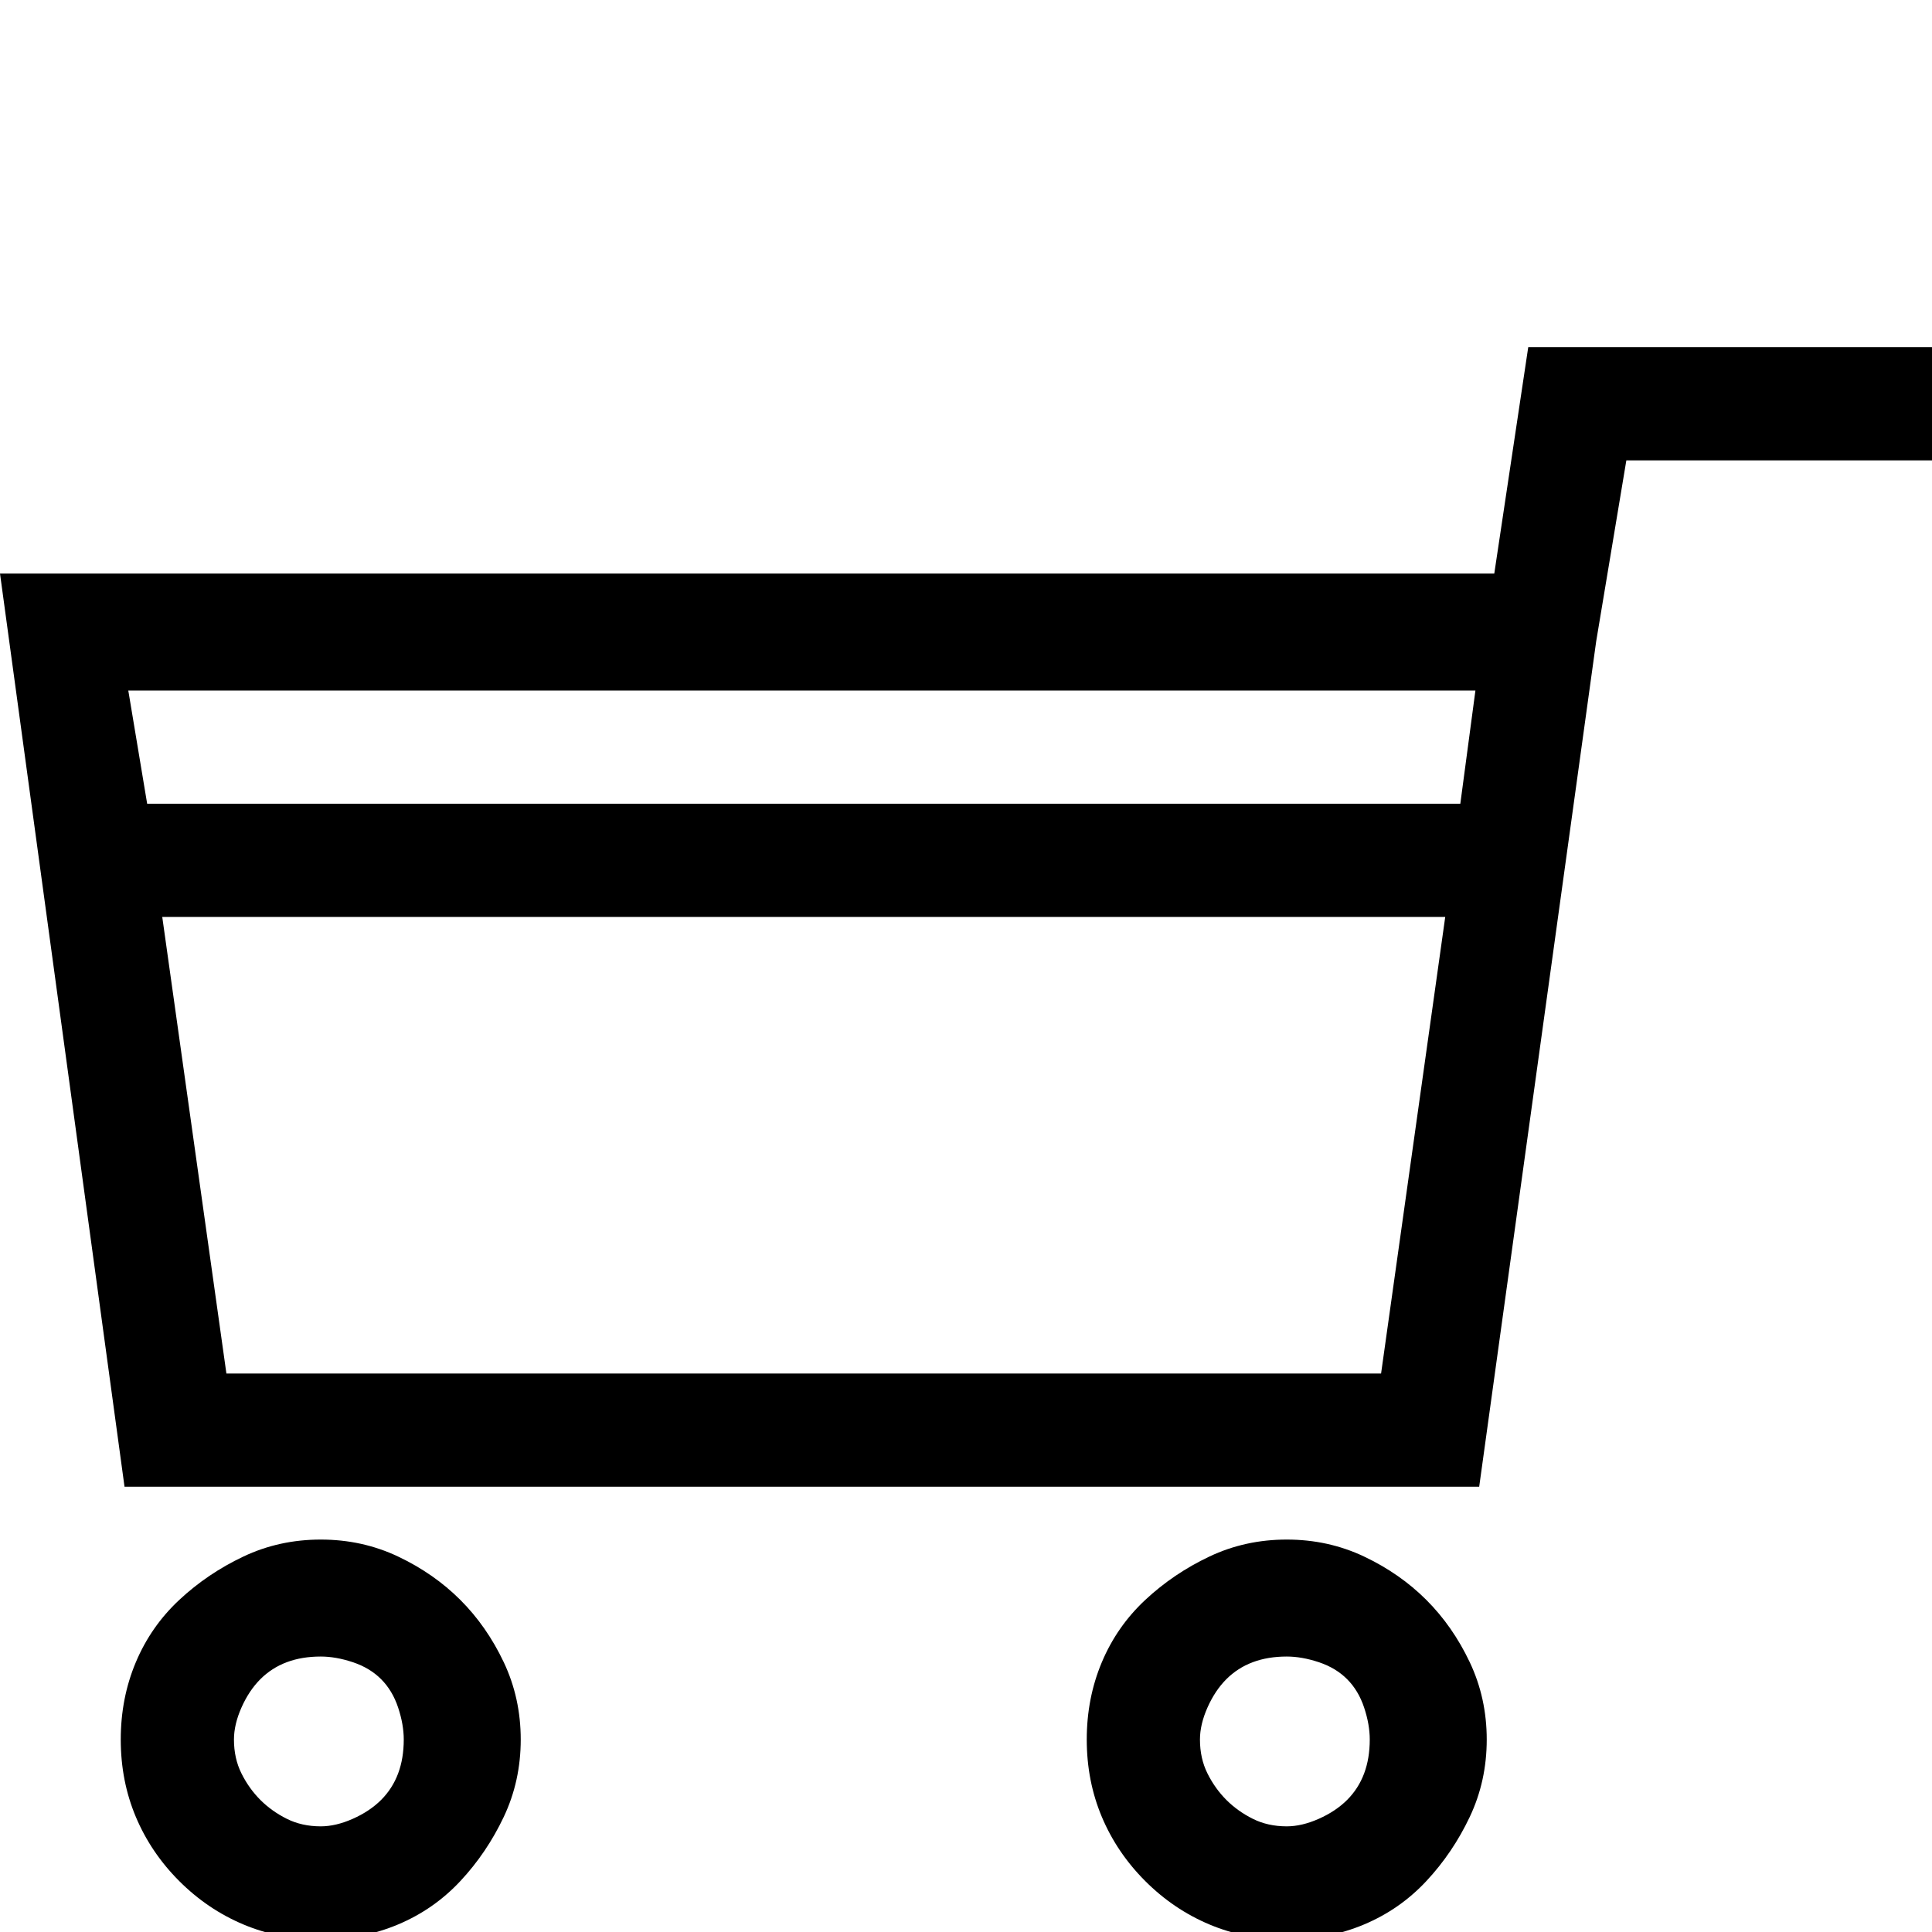
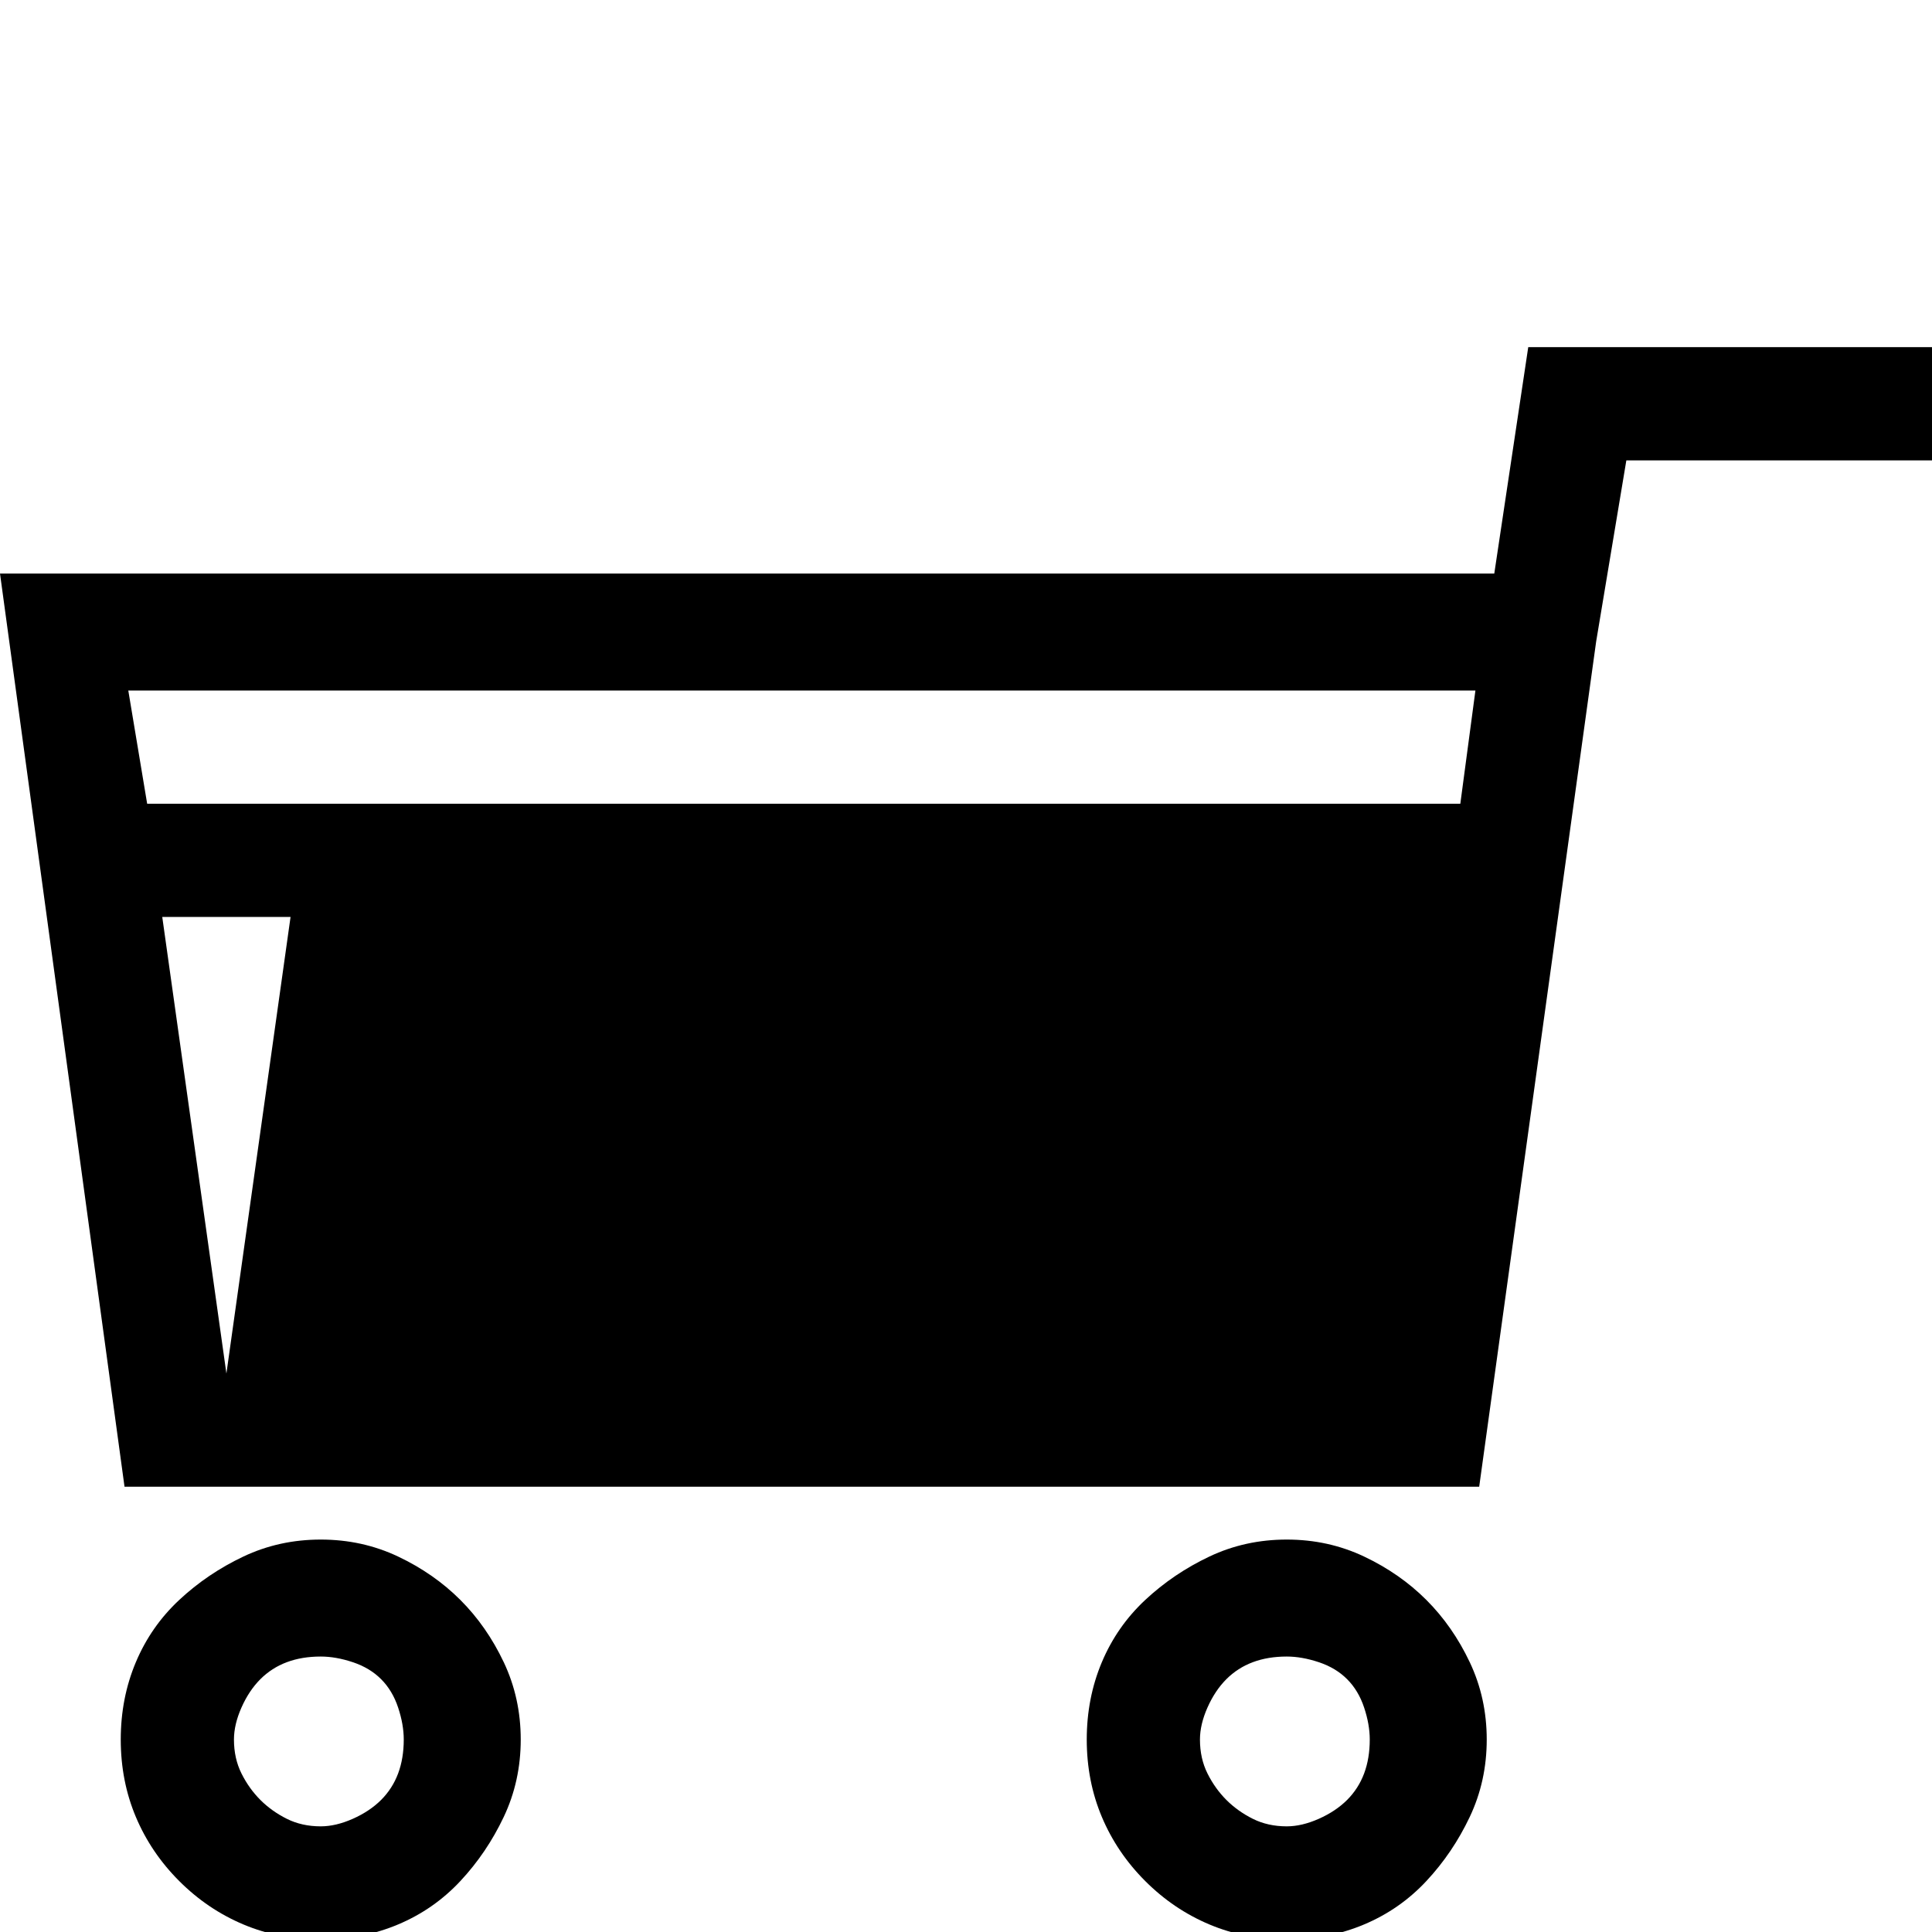
<svg xmlns="http://www.w3.org/2000/svg" version="1.1" viewBox="-2 -32 512 512">
  <g transform="matrix(1 0 0 -1 0 480)">
-     <path fill="currentColor" d="M83 104q-11 0 -20.5 -4.5t-17 -11.5t-11.5 -16.5t-4 -20.5t4 -20.5t11.5 -17t17 -11.5t20.5 -4t20.5 4t16.5 11.5t11.5 17t4.5 20.5t-4.5 20.5t-11.5 16.5t-16.5 11.5t-20.5 4.5v0zM83 28q-5 0 -9 2t-7 5t-5 7t-2 9q0 4 2 8.5t5 7.5t7 4.5t9 1.5q4 0 8.5 -1.5t7.5 -4.5 t4.5 -7.5t1.5 -8.5q0 -5 -1.5 -9t-4.5 -7t-7.5 -5t-8.5 -2v0zM339 104q-11 0 -20.5 -4.5t-17 -11.5t-11.5 -16.5t-4 -20.5t4 -20.5t11.5 -17t17 -11.5t20.5 -4t20.5 4t16.5 11.5t11.5 17t4.5 20.5t-4.5 20.5t-11.5 16.5t-16.5 11.5t-20.5 4.5v0zM339 28q-5 0 -9 2t-7 5t-5 7 t-2 9q0 4 2 8.5t5 7.5t7 4.5t9 1.5q4 0 8.5 -1.5t7.5 -4.5t4.5 -7.5t1.5 -8.5q0 -5 -1.5 -9t-4.5 -7t-7.5 -5t-8.5 -2v0zM403 420l-9 -60h-396l33 -242h359l31 224l8 48h83v30h-109v0zM389 329l-4 -30h-348l-5 30h357v0zM58 148l-17 121h340l-17 -121h-306v0z" />
+     <path fill="currentColor" d="M83 104q-11 0 -20.5 -4.5t-17 -11.5t-11.5 -16.5t-4 -20.5t4 -20.5t11.5 -17t17 -11.5t20.5 -4t20.5 4t16.5 11.5t11.5 17t4.5 20.5t-4.5 20.5t-11.5 16.5t-16.5 11.5t-20.5 4.5v0zM83 28q-5 0 -9 2t-7 5t-5 7t-2 9q0 4 2 8.5t5 7.5t7 4.5t9 1.5q4 0 8.5 -1.5t7.5 -4.5 t4.5 -7.5t1.5 -8.5q0 -5 -1.5 -9t-4.5 -7t-7.5 -5t-8.5 -2v0zM339 104q-11 0 -20.5 -4.5t-17 -11.5t-11.5 -16.5t-4 -20.5t4 -20.5t11.5 -17t17 -11.5t20.5 -4t20.5 4t16.5 11.5t11.5 17t4.5 20.5t-4.5 20.5t-11.5 16.5t-16.5 11.5t-20.5 4.5v0zM339 28q-5 0 -9 2t-7 5t-5 7 t-2 9q0 4 2 8.5t5 7.5t7 4.5t9 1.5q4 0 8.5 -1.5t7.5 -4.5t4.5 -7.5t1.5 -8.5q0 -5 -1.5 -9t-4.5 -7t-7.5 -5t-8.5 -2v0zM403 420l-9 -60h-396l33 -242h359l31 224l8 48h83v30h-109v0zM389 329l-4 -30h-348l-5 30h357v0zM58 148l-17 121h340h-306v0z" />
  </g>
</svg>